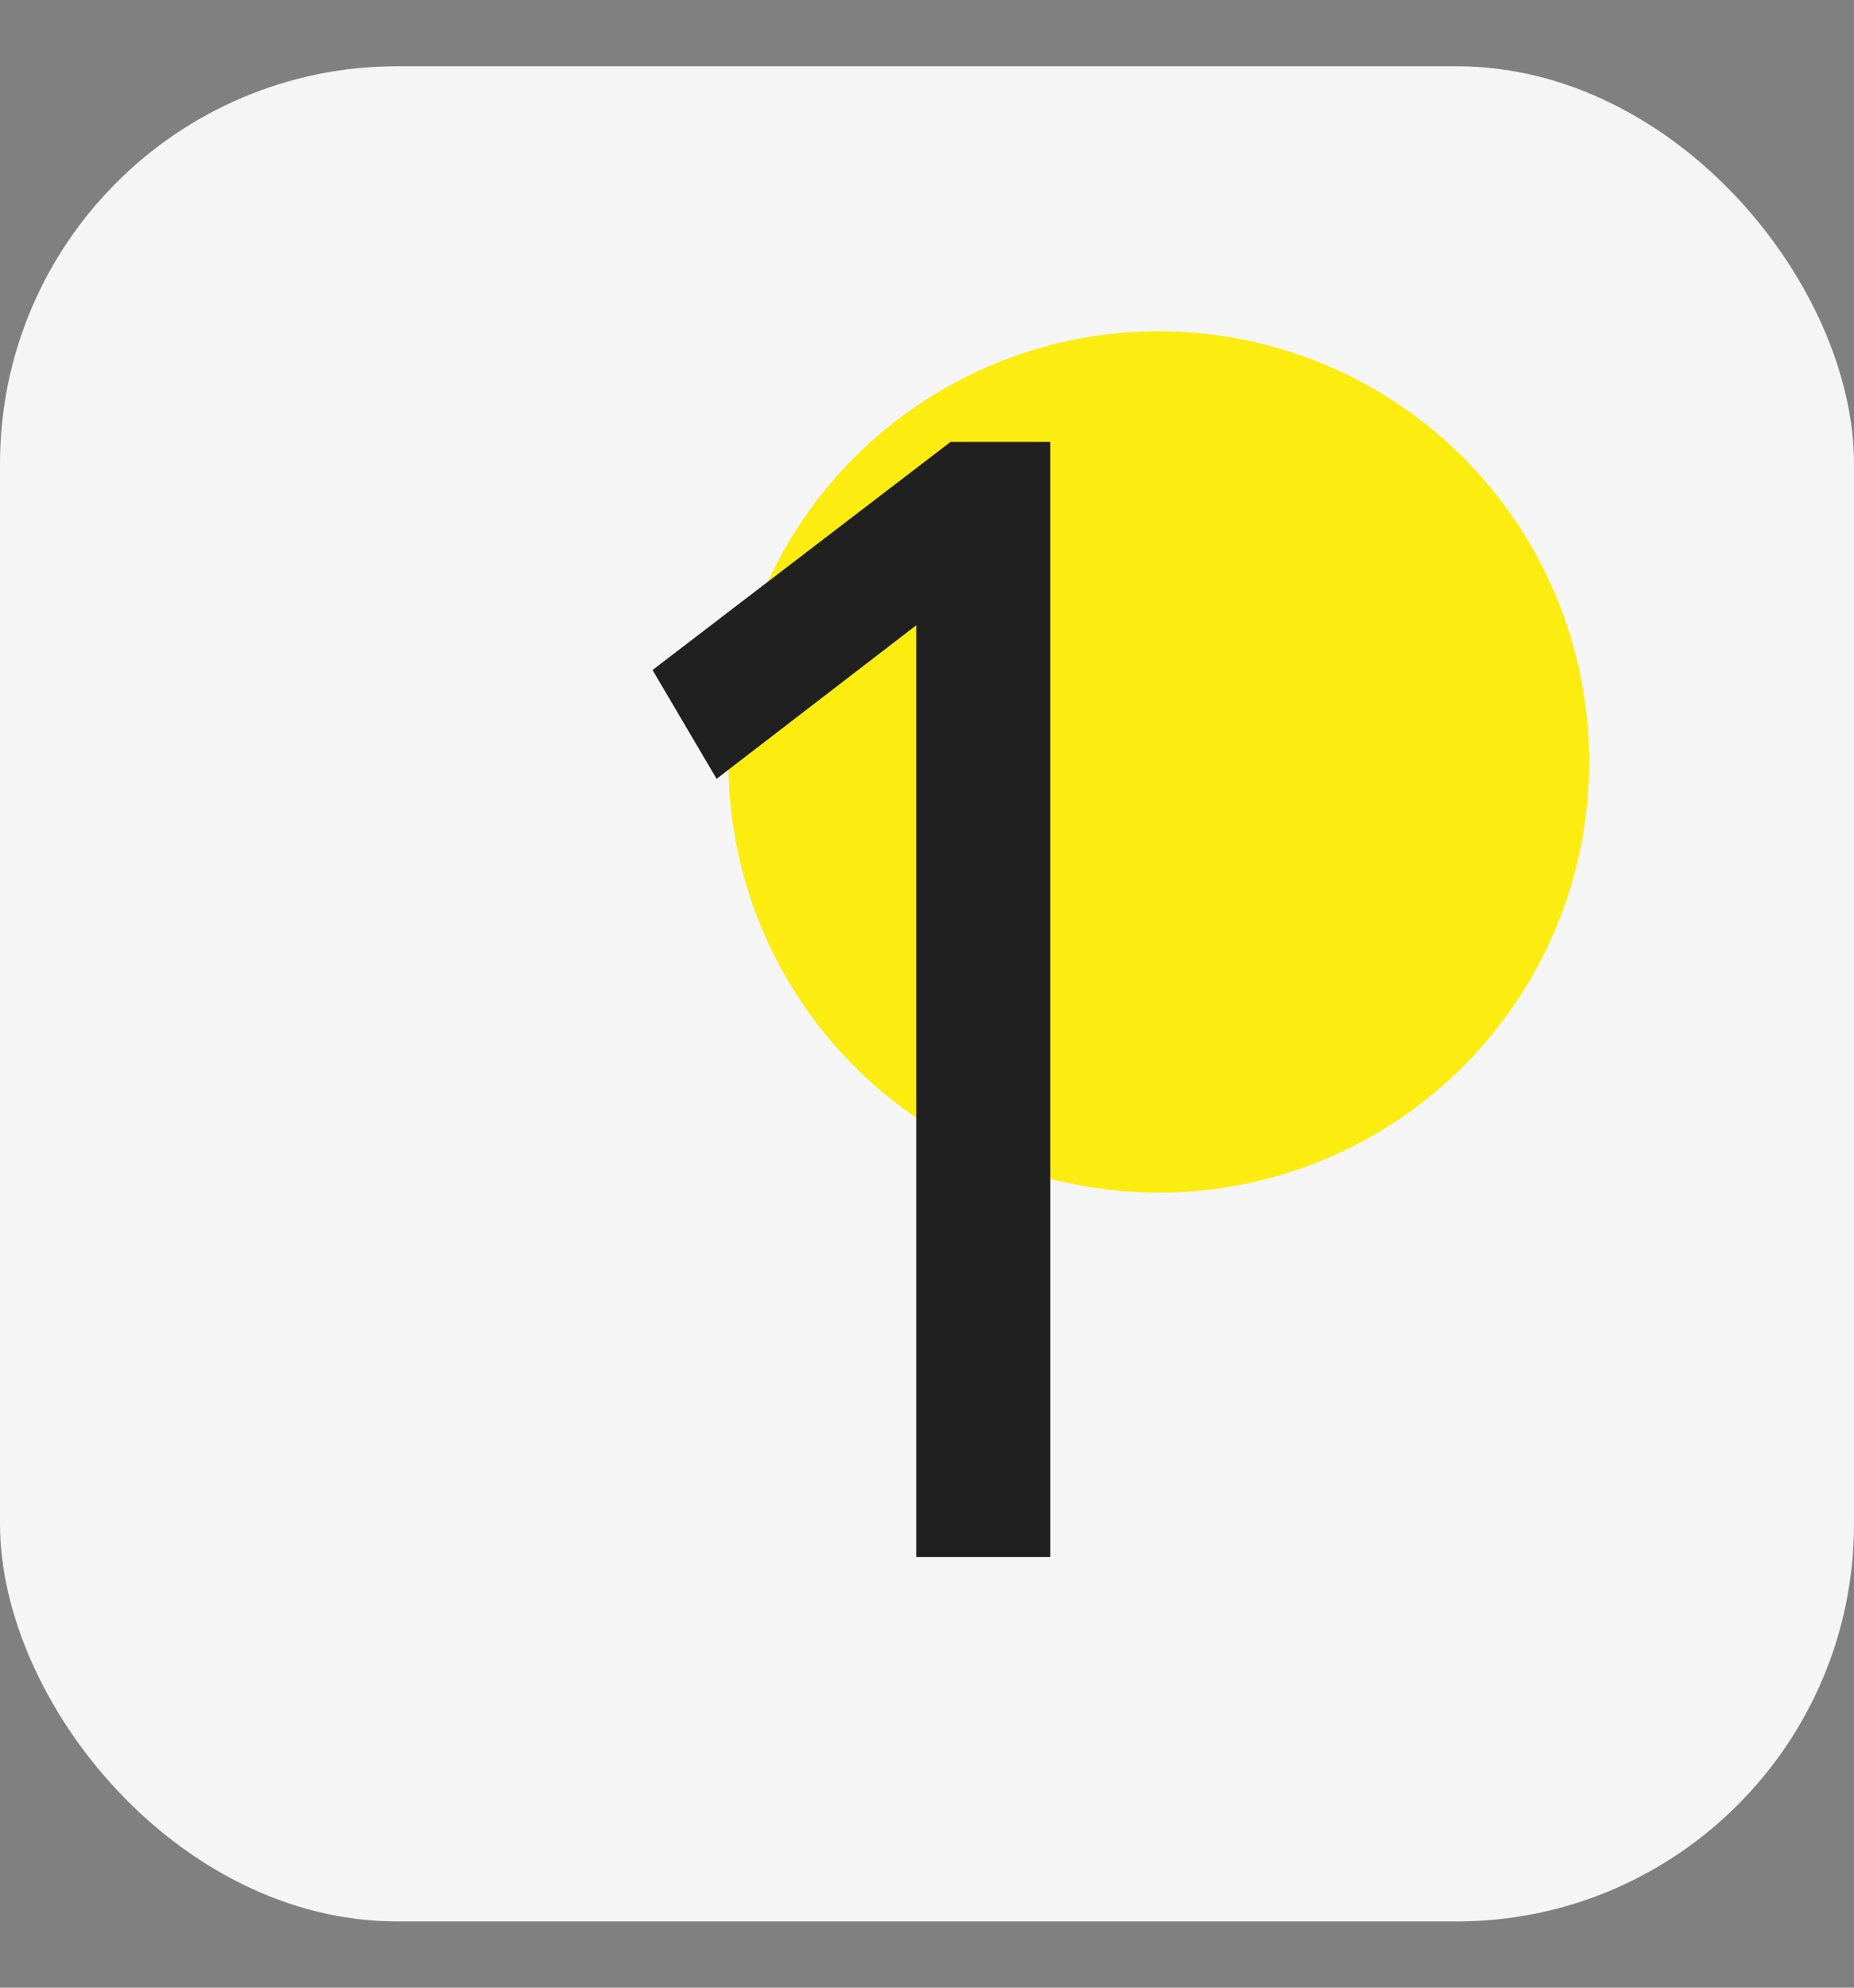
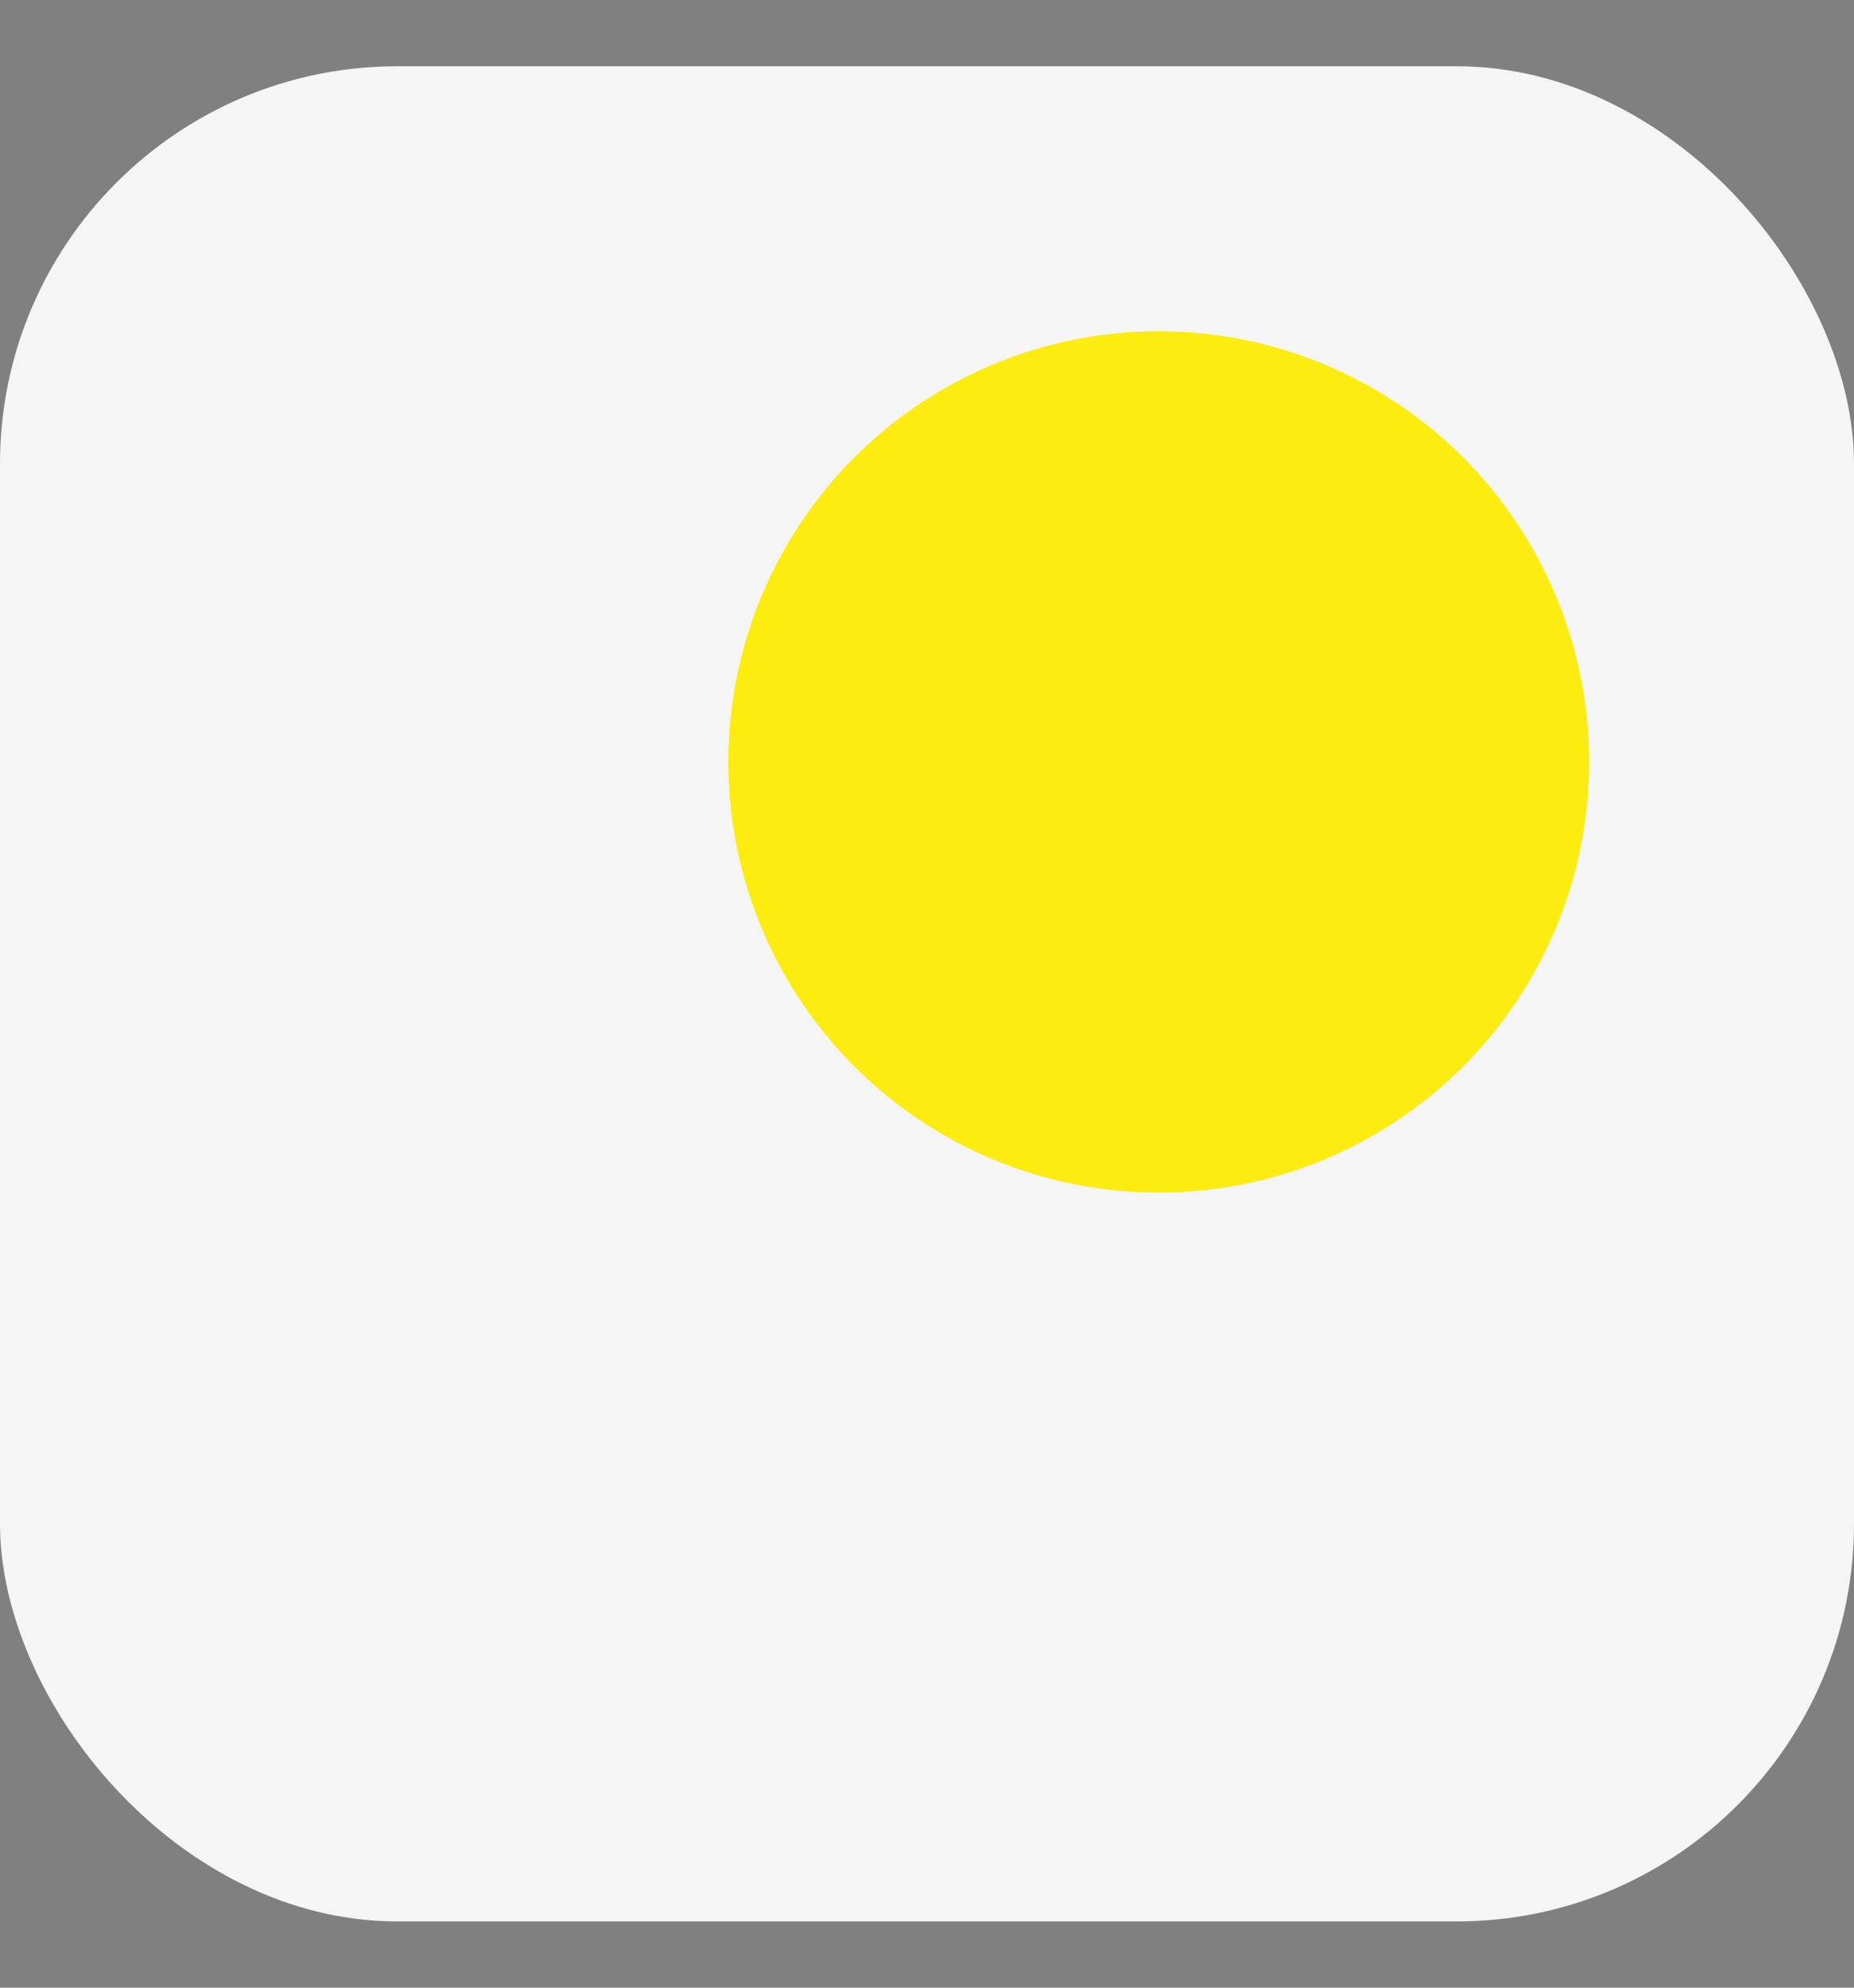
<svg xmlns="http://www.w3.org/2000/svg" width="56" height="60" viewBox="0 0 56 60" fill="none">
  <rect x="0" y="0" width="56" height="60" fill="#808080" stroke="none" />
  <rect y="2" width="56" height="56" rx="12" fill="#F5F5F5" />
  <circle cx="35" cy="23" r="13" fill="#FCEC10" />
-   <path d="M28.71 13.34L19.71 20.225L21.645 23.51L27.675 18.875V47H31.725V13.34H28.71Z" fill="#202020" />
</svg>